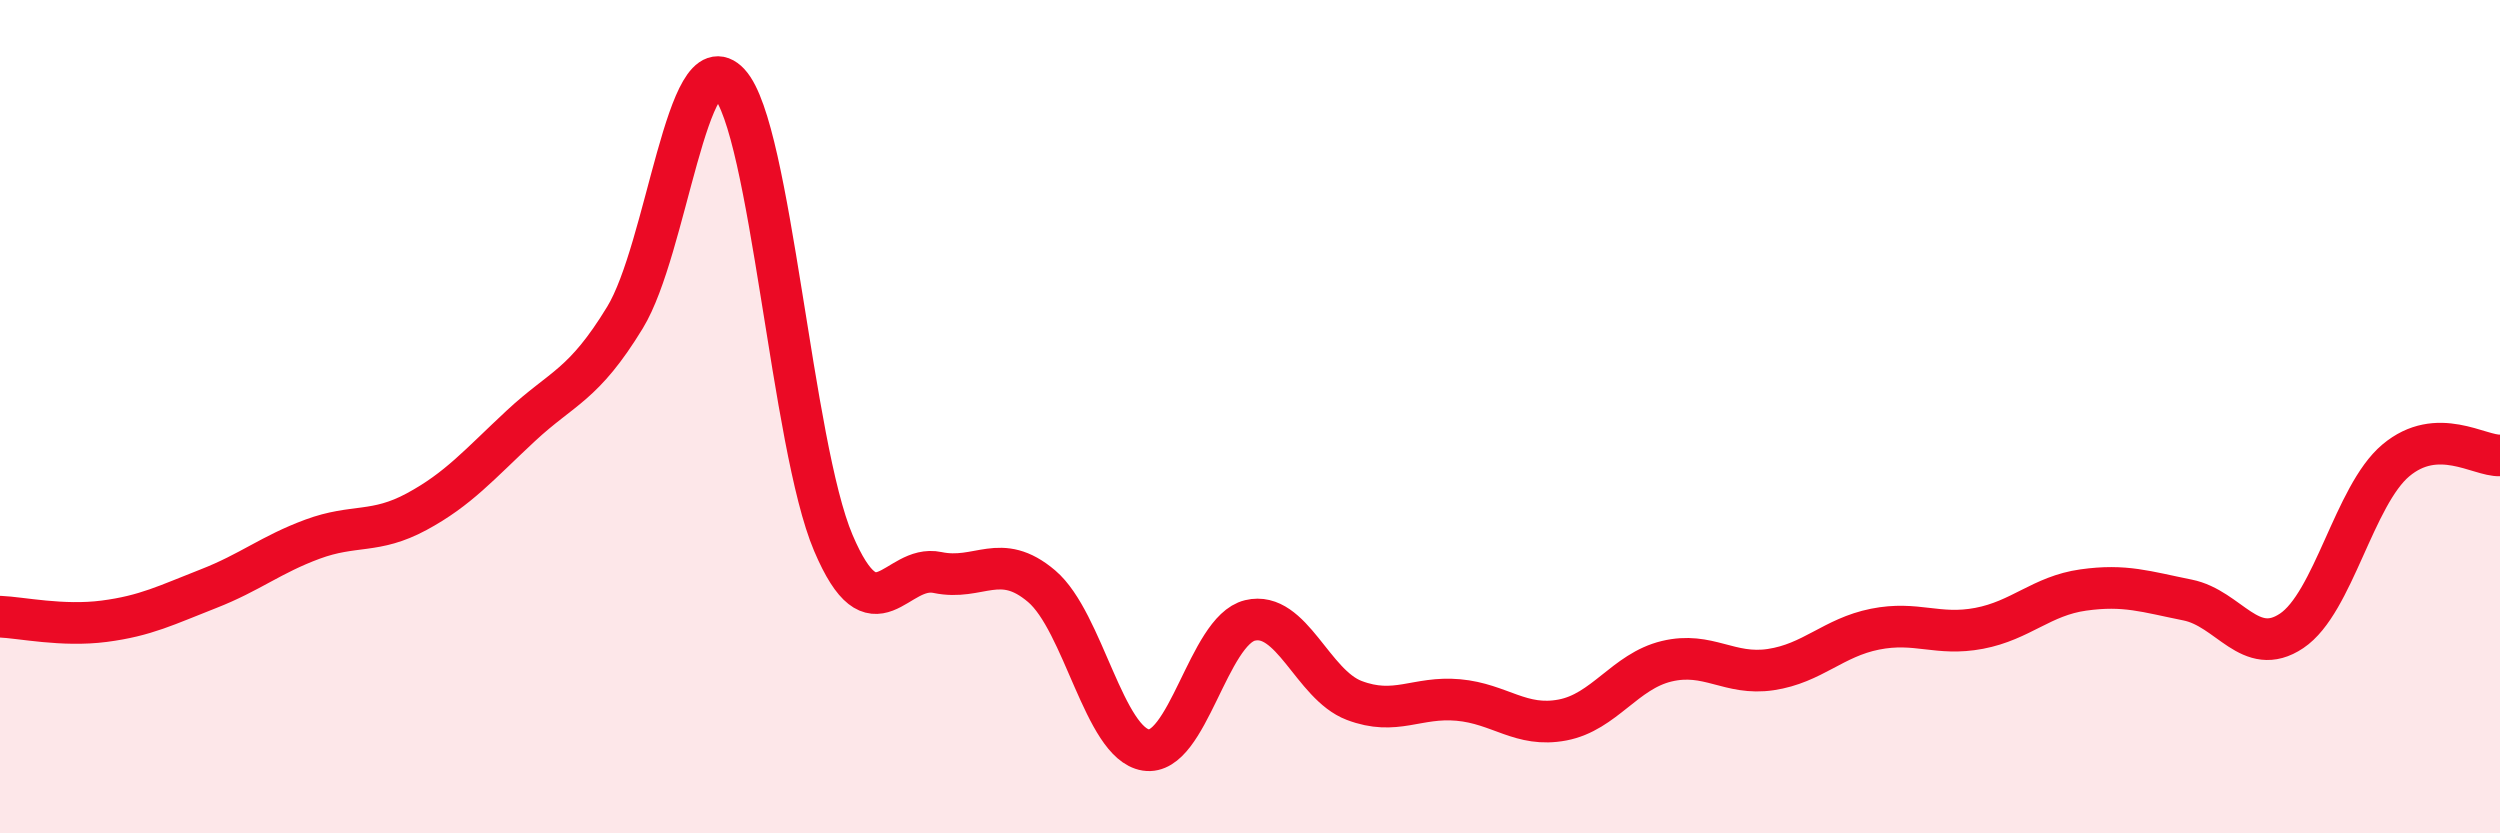
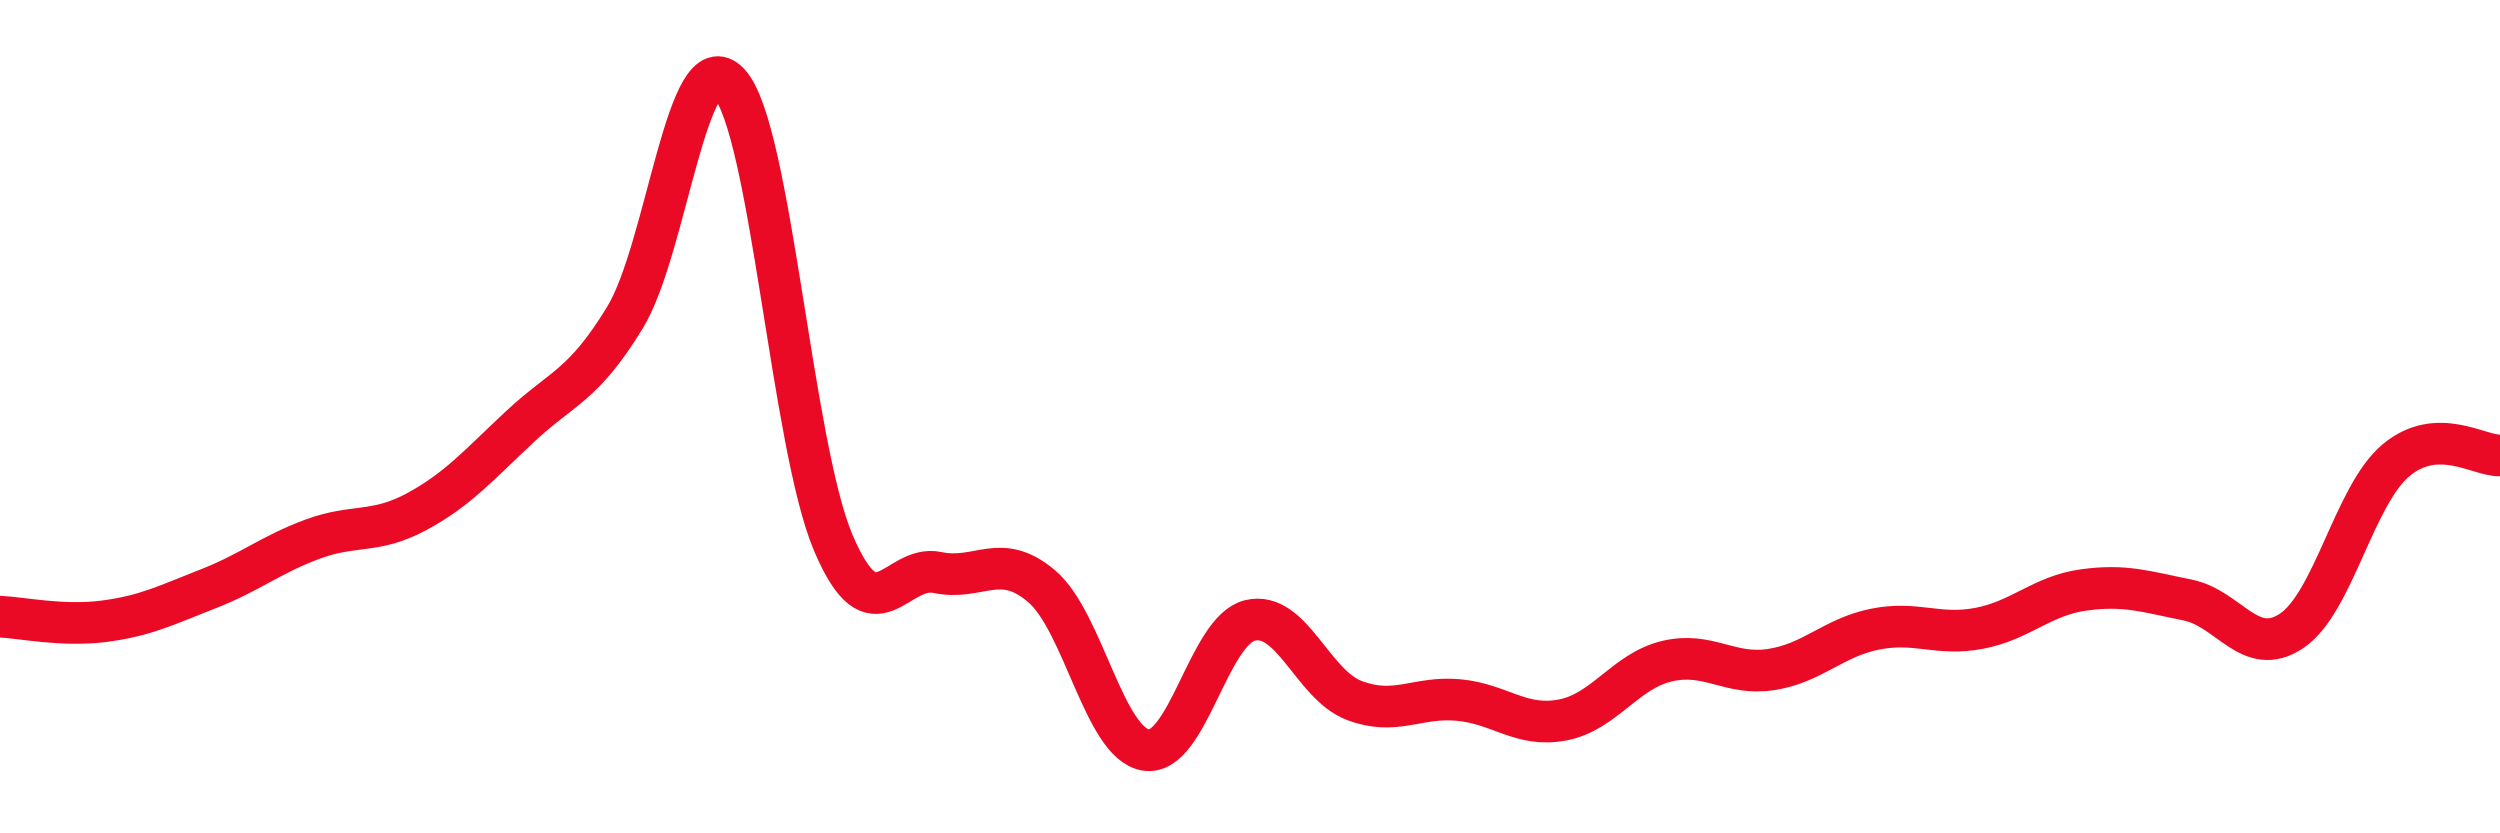
<svg xmlns="http://www.w3.org/2000/svg" width="60" height="20" viewBox="0 0 60 20">
-   <path d="M 0,14.8 C 0.5,14.82 1.5,15.04 2.5,14.91 C 3.5,14.78 4,14.52 5,14.13 C 6,13.74 6.5,13.31 7.5,12.94 C 8.5,12.57 9,12.82 10,12.28 C 11,11.74 11.5,11.15 12.5,10.22 C 13.5,9.29 14,9.26 15,7.62 C 16,5.98 16.5,0.92 17.5,2 C 18.5,3.08 19,10.68 20,13.03 C 21,15.38 21.5,13.53 22.5,13.74 C 23.5,13.95 24,13.22 25,14.07 C 26,14.92 26.5,17.84 27.5,18 C 28.5,18.16 29,15.13 30,14.89 C 31,14.65 31.5,16.43 32.5,16.81 C 33.5,17.19 34,16.71 35,16.8 C 36,16.89 36.5,17.47 37.5,17.28 C 38.5,17.09 39,16.11 40,15.87 C 41,15.63 41.5,16.22 42.5,16.07 C 43.5,15.92 44,15.3 45,15.1 C 46,14.9 46.5,15.27 47.5,15.08 C 48.5,14.89 49,14.3 50,14.16 C 51,14.02 51.5,14.2 52.5,14.4 C 53.5,14.6 54,15.81 55,15.14 C 56,14.47 56.5,11.89 57.5,11.05 C 58.5,10.21 59.5,10.95 60,10.93L60 20L0 20Z" fill="#EB0A25" opacity="0.1" stroke-linecap="round" stroke-linejoin="round" />
  <path d="M 0,14.8 C 0.5,14.82 1.5,15.04 2.5,14.91 C 3.5,14.78 4,14.52 5,14.13 C 6,13.74 6.5,13.31 7.5,12.94 C 8.5,12.57 9,12.82 10,12.28 C 11,11.74 11.5,11.15 12.5,10.22 C 13.5,9.29 14,9.26 15,7.62 C 16,5.98 16.5,0.92 17.5,2 C 18.5,3.08 19,10.68 20,13.03 C 21,15.38 21.5,13.53 22.5,13.74 C 23.5,13.95 24,13.22 25,14.07 C 26,14.92 26.5,17.84 27.5,18 C 28.5,18.16 29,15.13 30,14.89 C 31,14.65 31.5,16.43 32.5,16.81 C 33.5,17.19 34,16.71 35,16.8 C 36,16.89 36.5,17.47 37.5,17.28 C 38.5,17.09 39,16.11 40,15.87 C 41,15.63 41.5,16.22 42.5,16.07 C 43.5,15.92 44,15.3 45,15.1 C 46,14.9 46.5,15.27 47.5,15.08 C 48.5,14.89 49,14.3 50,14.16 C 51,14.02 51.5,14.2 52.5,14.4 C 53.5,14.6 54,15.81 55,15.14 C 56,14.47 56.5,11.89 57.5,11.05 C 58.5,10.21 59.5,10.95 60,10.93" stroke="#EB0A25" stroke-width="1" fill="none" stroke-linecap="round" stroke-linejoin="round" />
</svg>